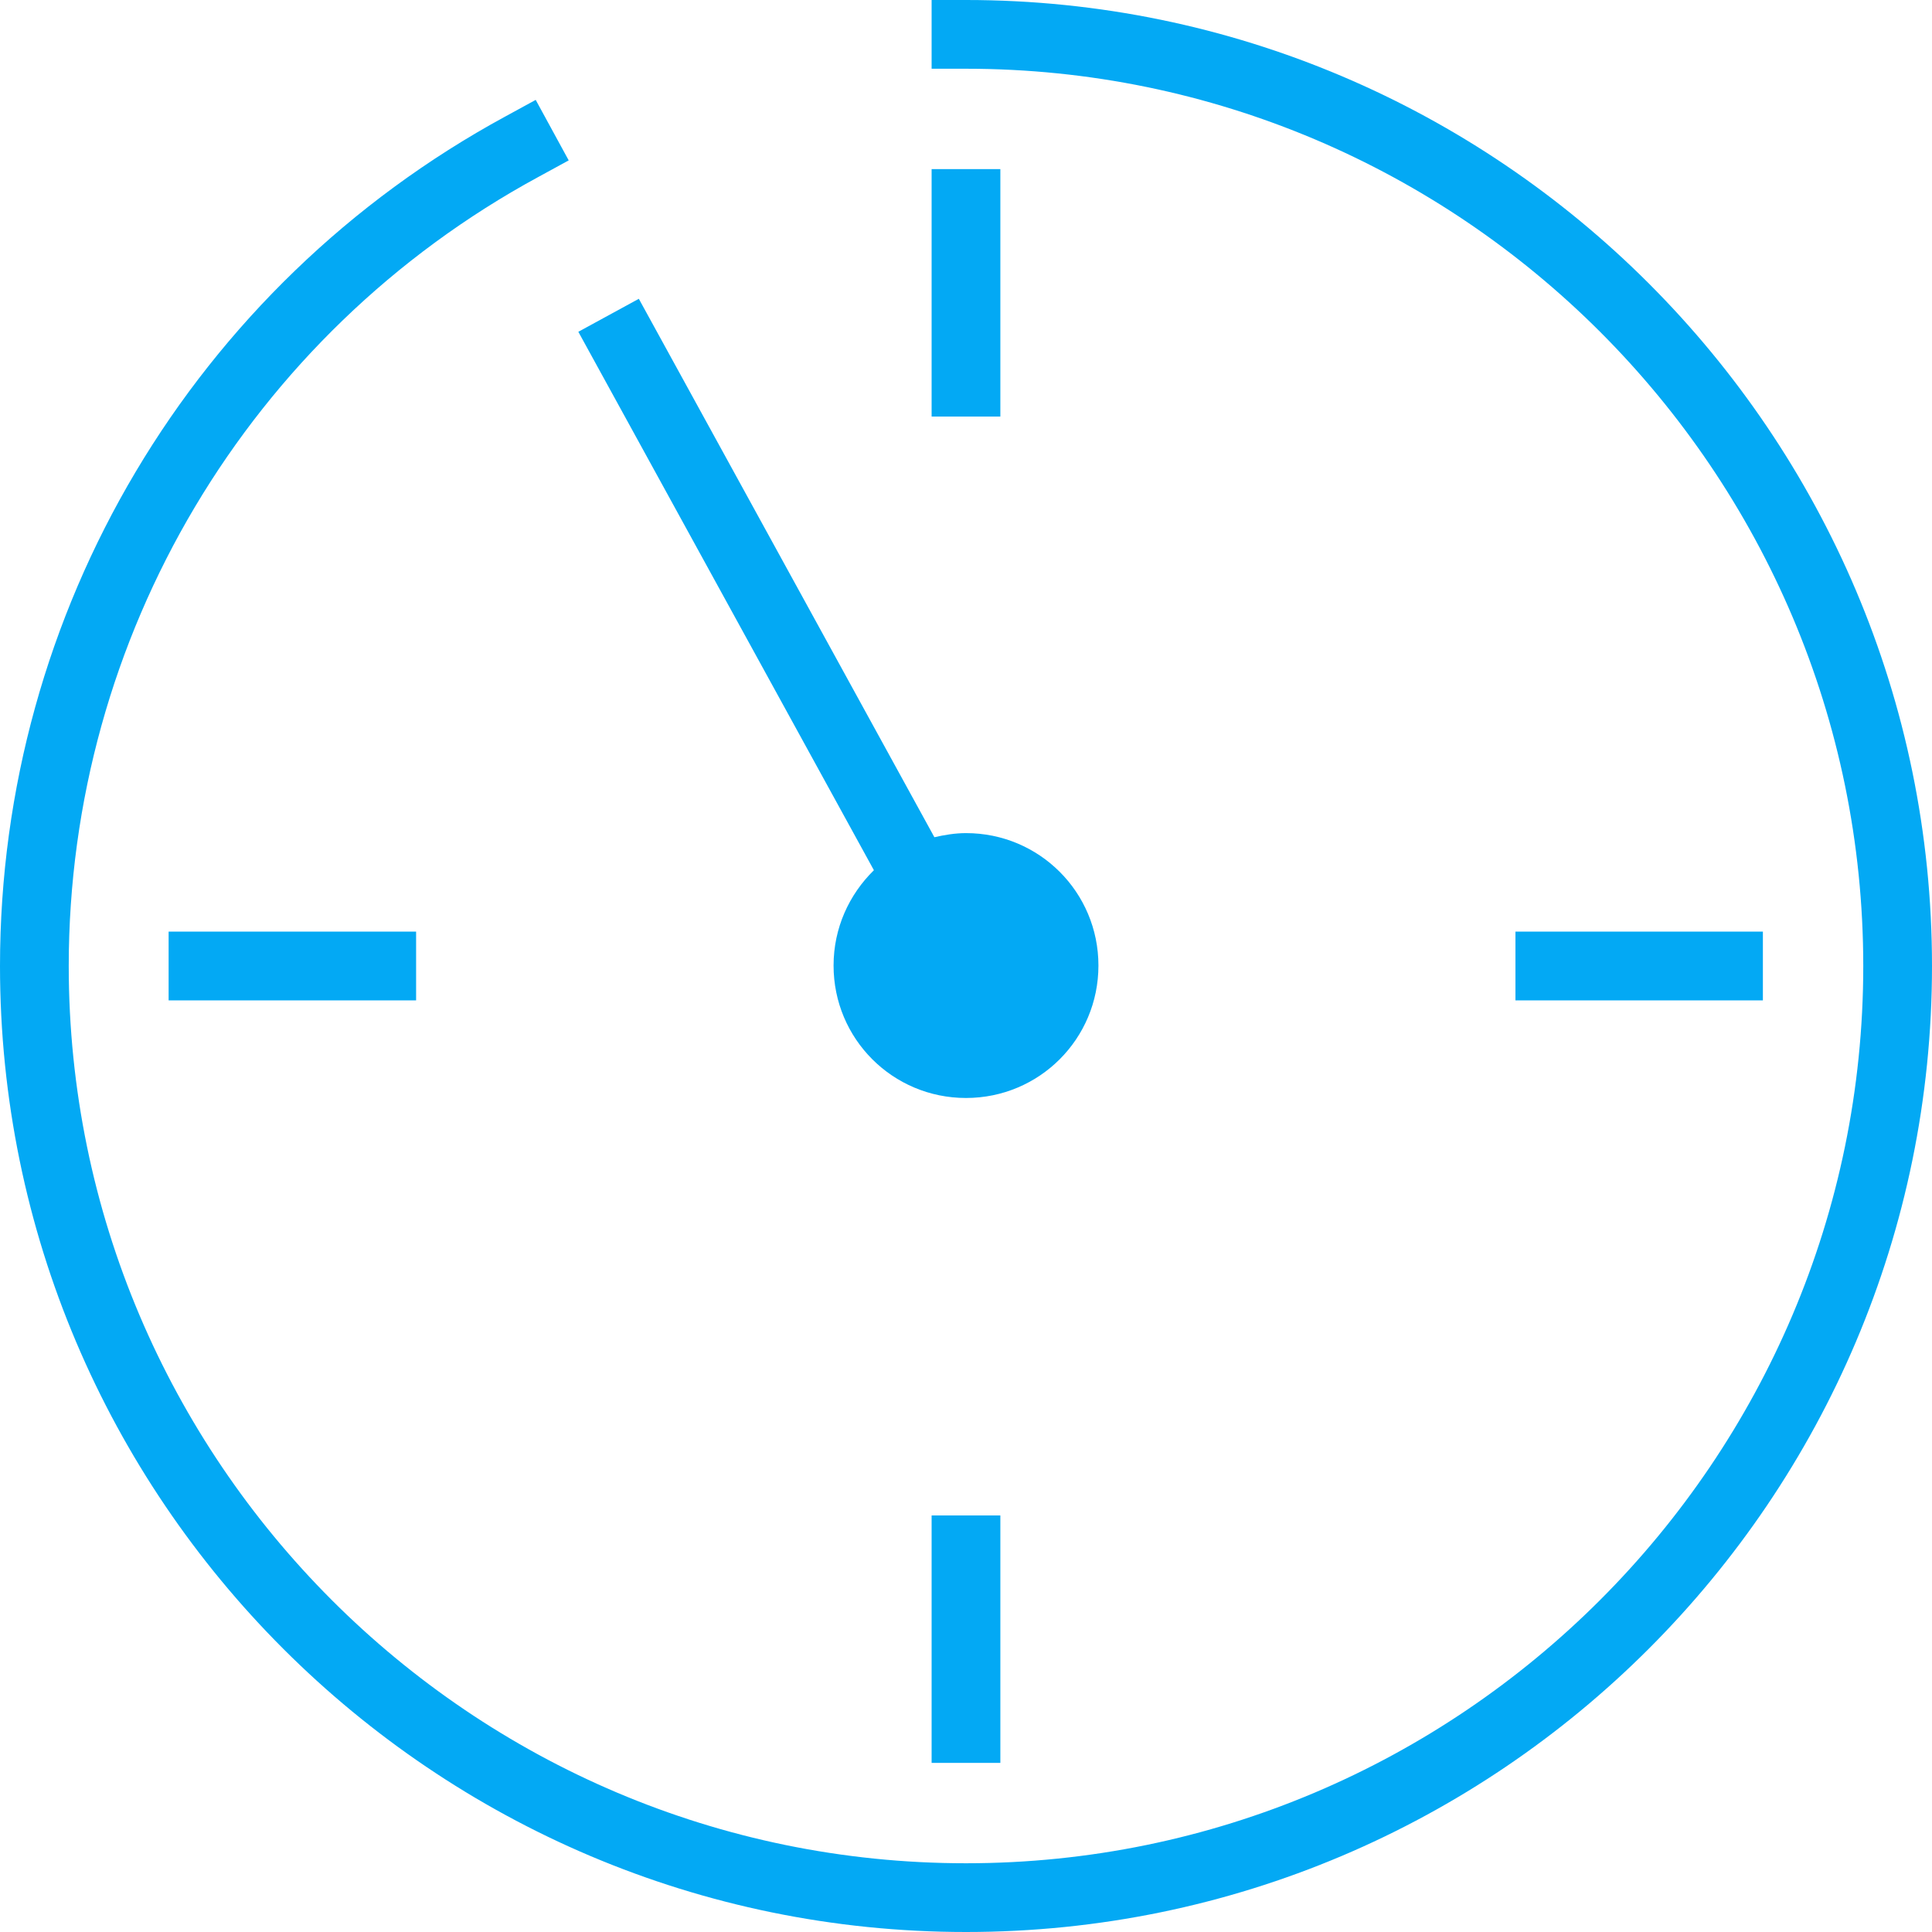
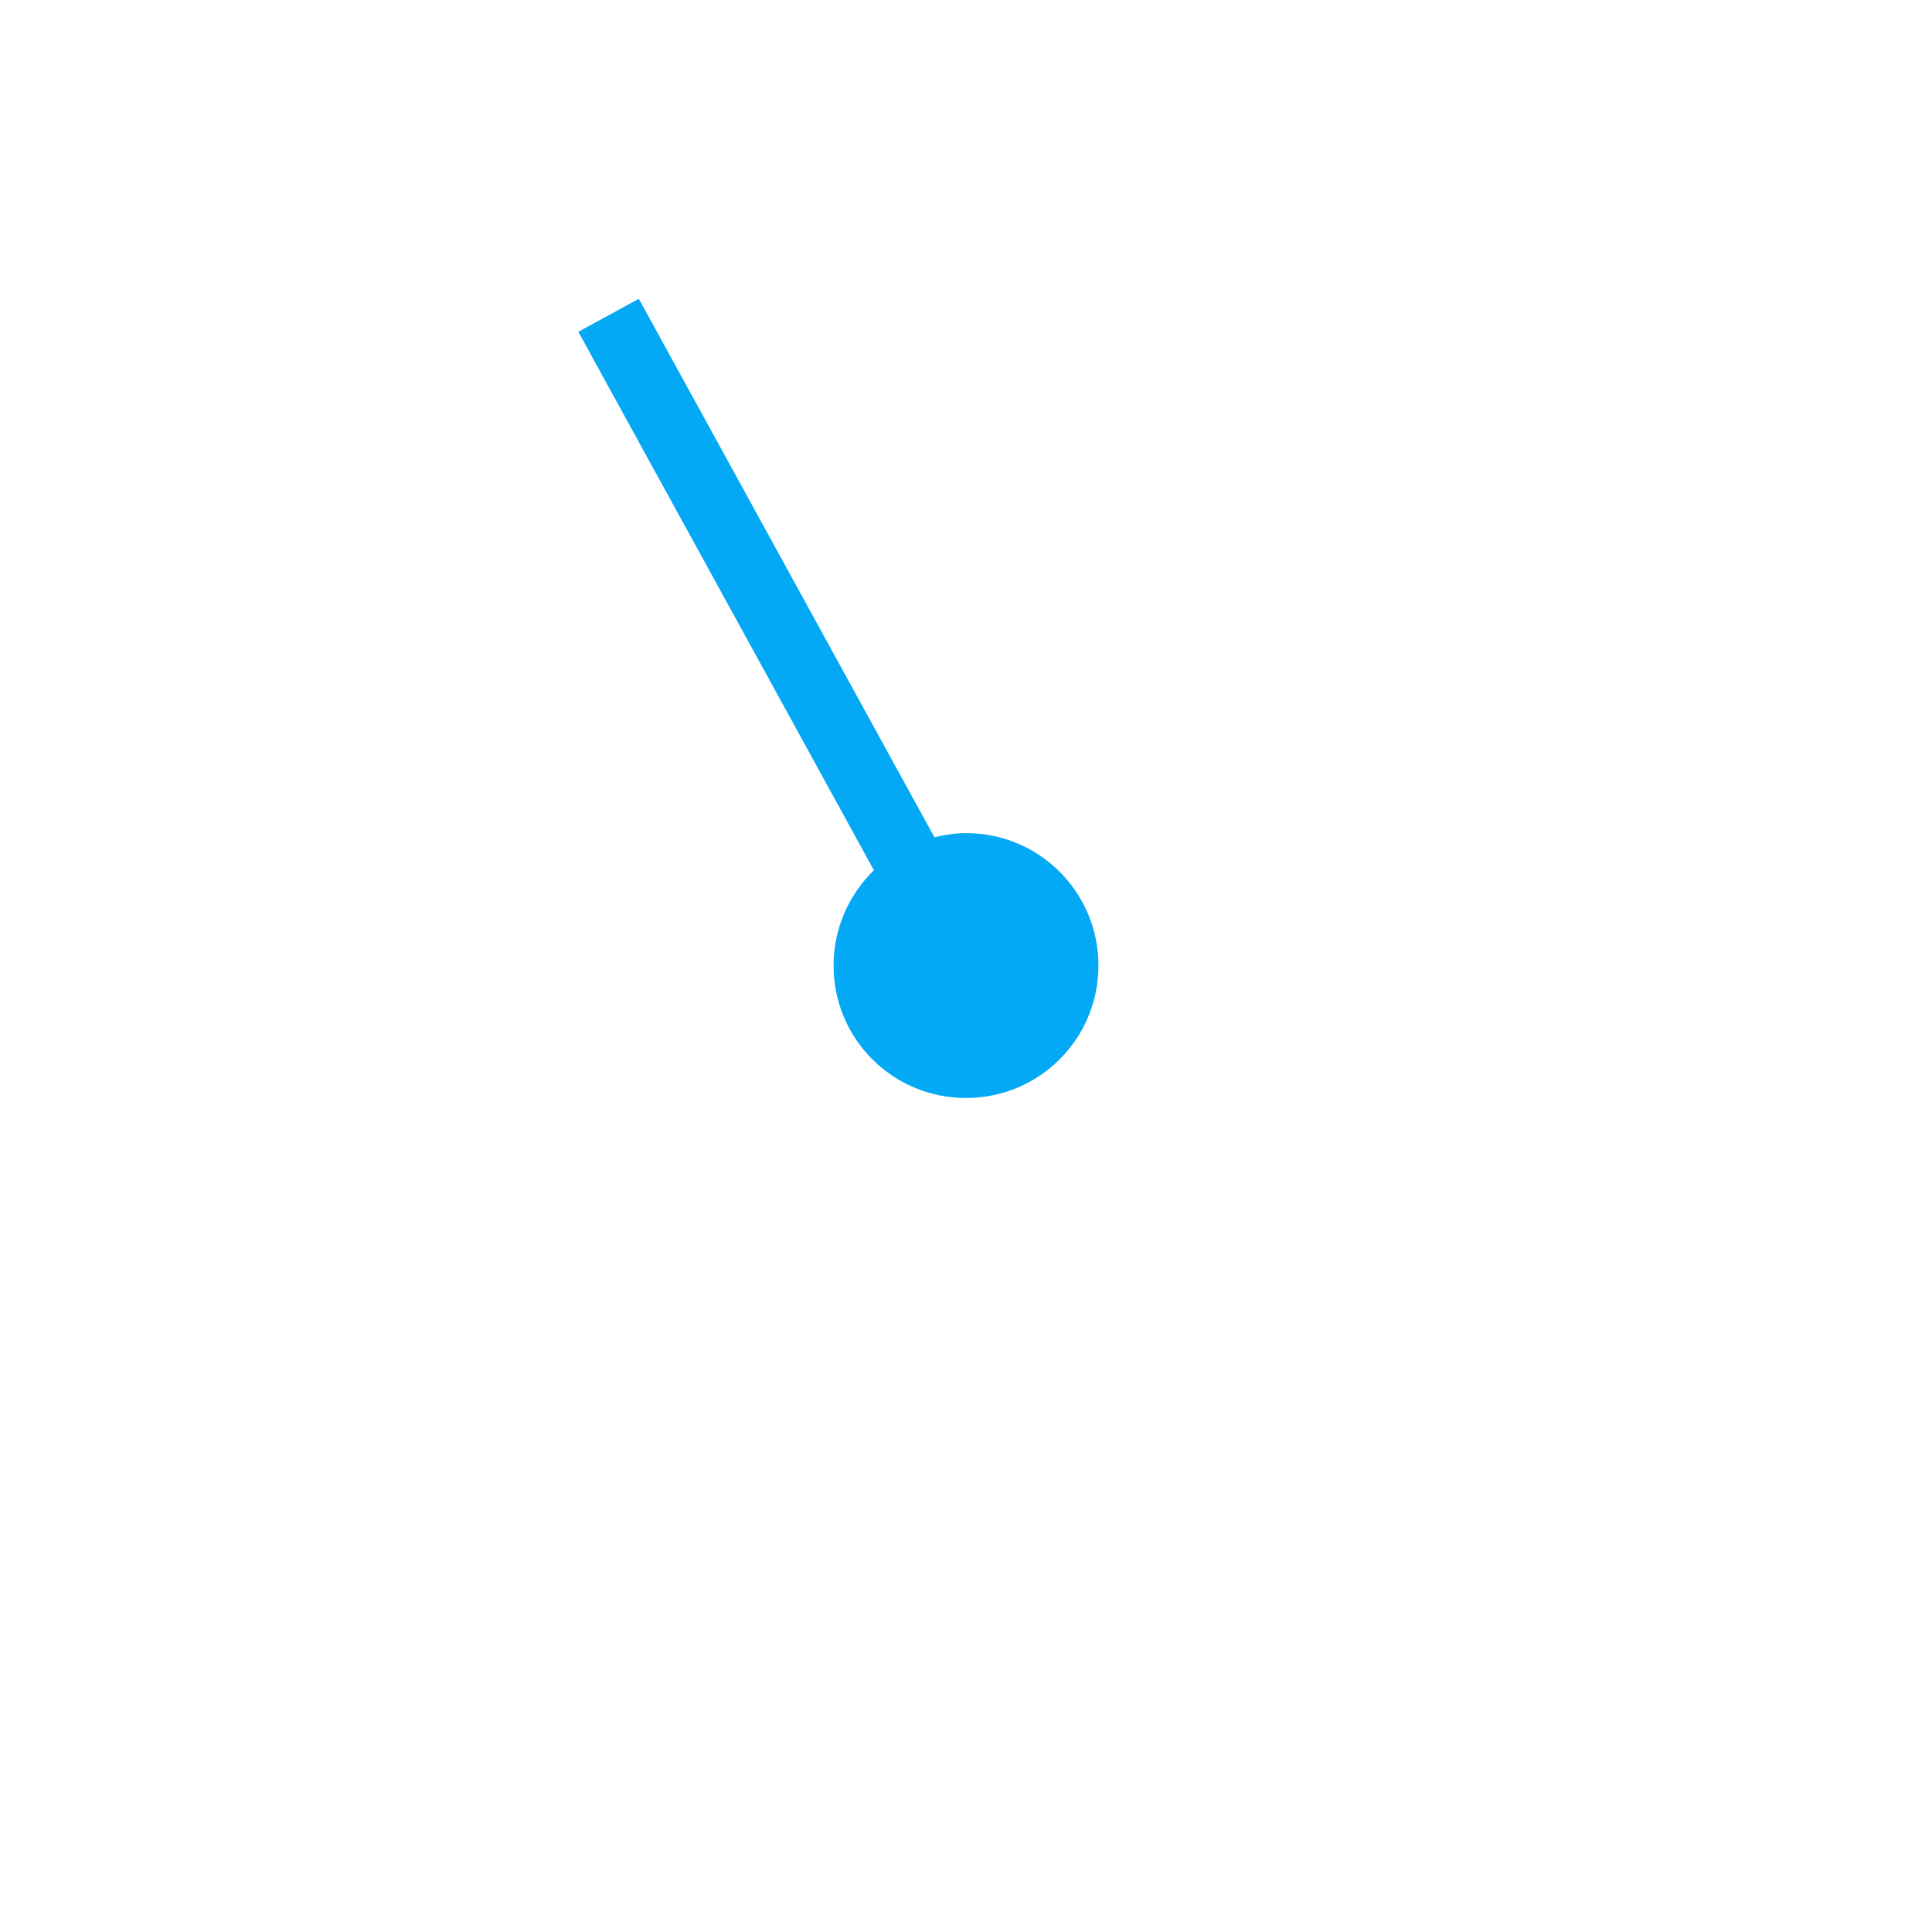
<svg xmlns="http://www.w3.org/2000/svg" width="64" height="64" viewBox="0 0 64 64" fill="none">
-   <path d="M32 0H30.861V2.277H32C48.395 2.277 61.723 15.62 61.723 32C61.723 48.38 48.38 61.723 32 61.723C15.605 61.723 2.277 48.38 2.277 32C2.277 21.085 8.243 11.066 17.837 5.86L18.839 5.313L17.746 3.309L16.744 3.856C6.406 9.472 0 20.25 0 32C0 49.655 14.361 64 32 64C49.655 64 64 49.639 64 32C64 14.361 49.639 0 32 0Z" fill="#03A9F4" />
  <path d="M27.613 31.985C27.613 34.414 29.571 36.372 32 36.372C34.429 36.372 36.387 34.414 36.387 31.985C36.387 29.556 34.429 27.598 32 27.598C31.636 27.598 31.287 27.658 30.953 27.734L21.162 9.898L19.158 10.991L28.949 28.827C28.129 29.632 27.613 30.74 27.613 31.985Z" fill="#03A9F4" />
-   <path d="M13.784 30.861H5.586V33.139H13.784V30.861Z" fill="#03A9F4" />
-   <path d="M58.398 30.861H50.201V33.139H58.398V30.861Z" fill="#03A9F4" />
-   <path d="M33.138 5.602H30.861V13.799H33.138V5.602Z" fill="#03A9F4" />
-   <path d="M33.138 50.201H30.861V58.398H33.138V50.201Z" fill="#03A9F4" />
</svg>